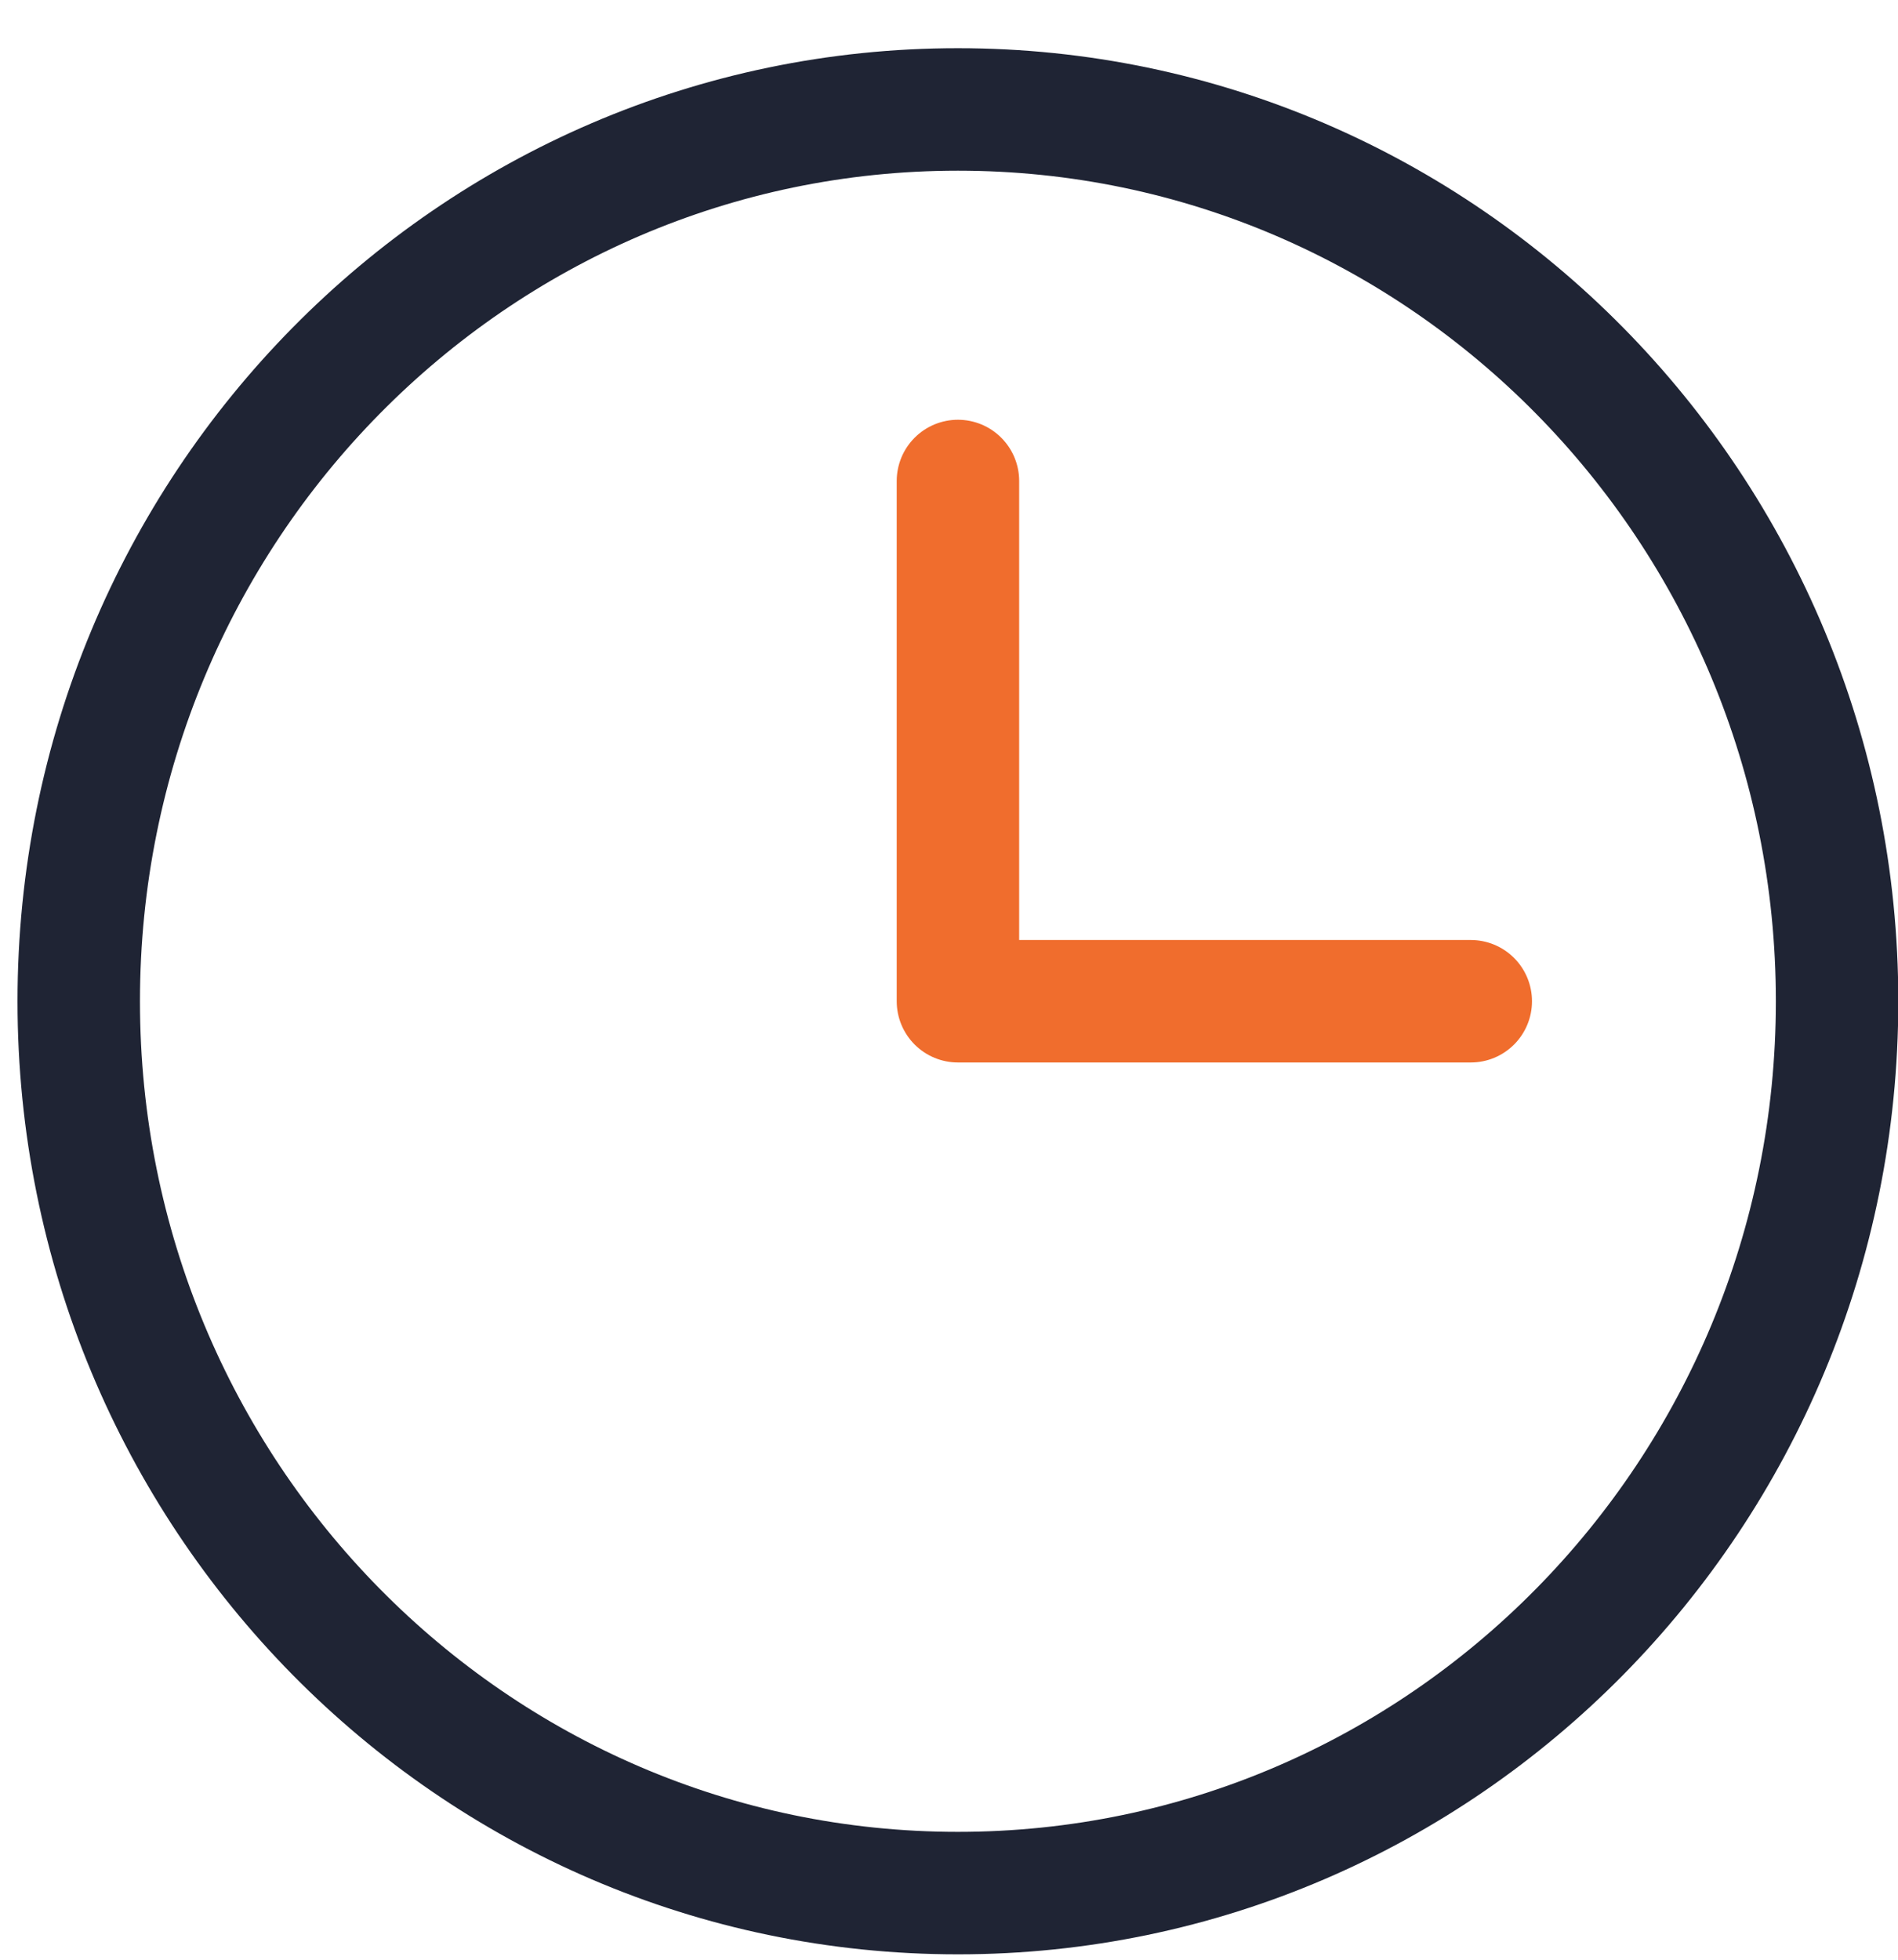
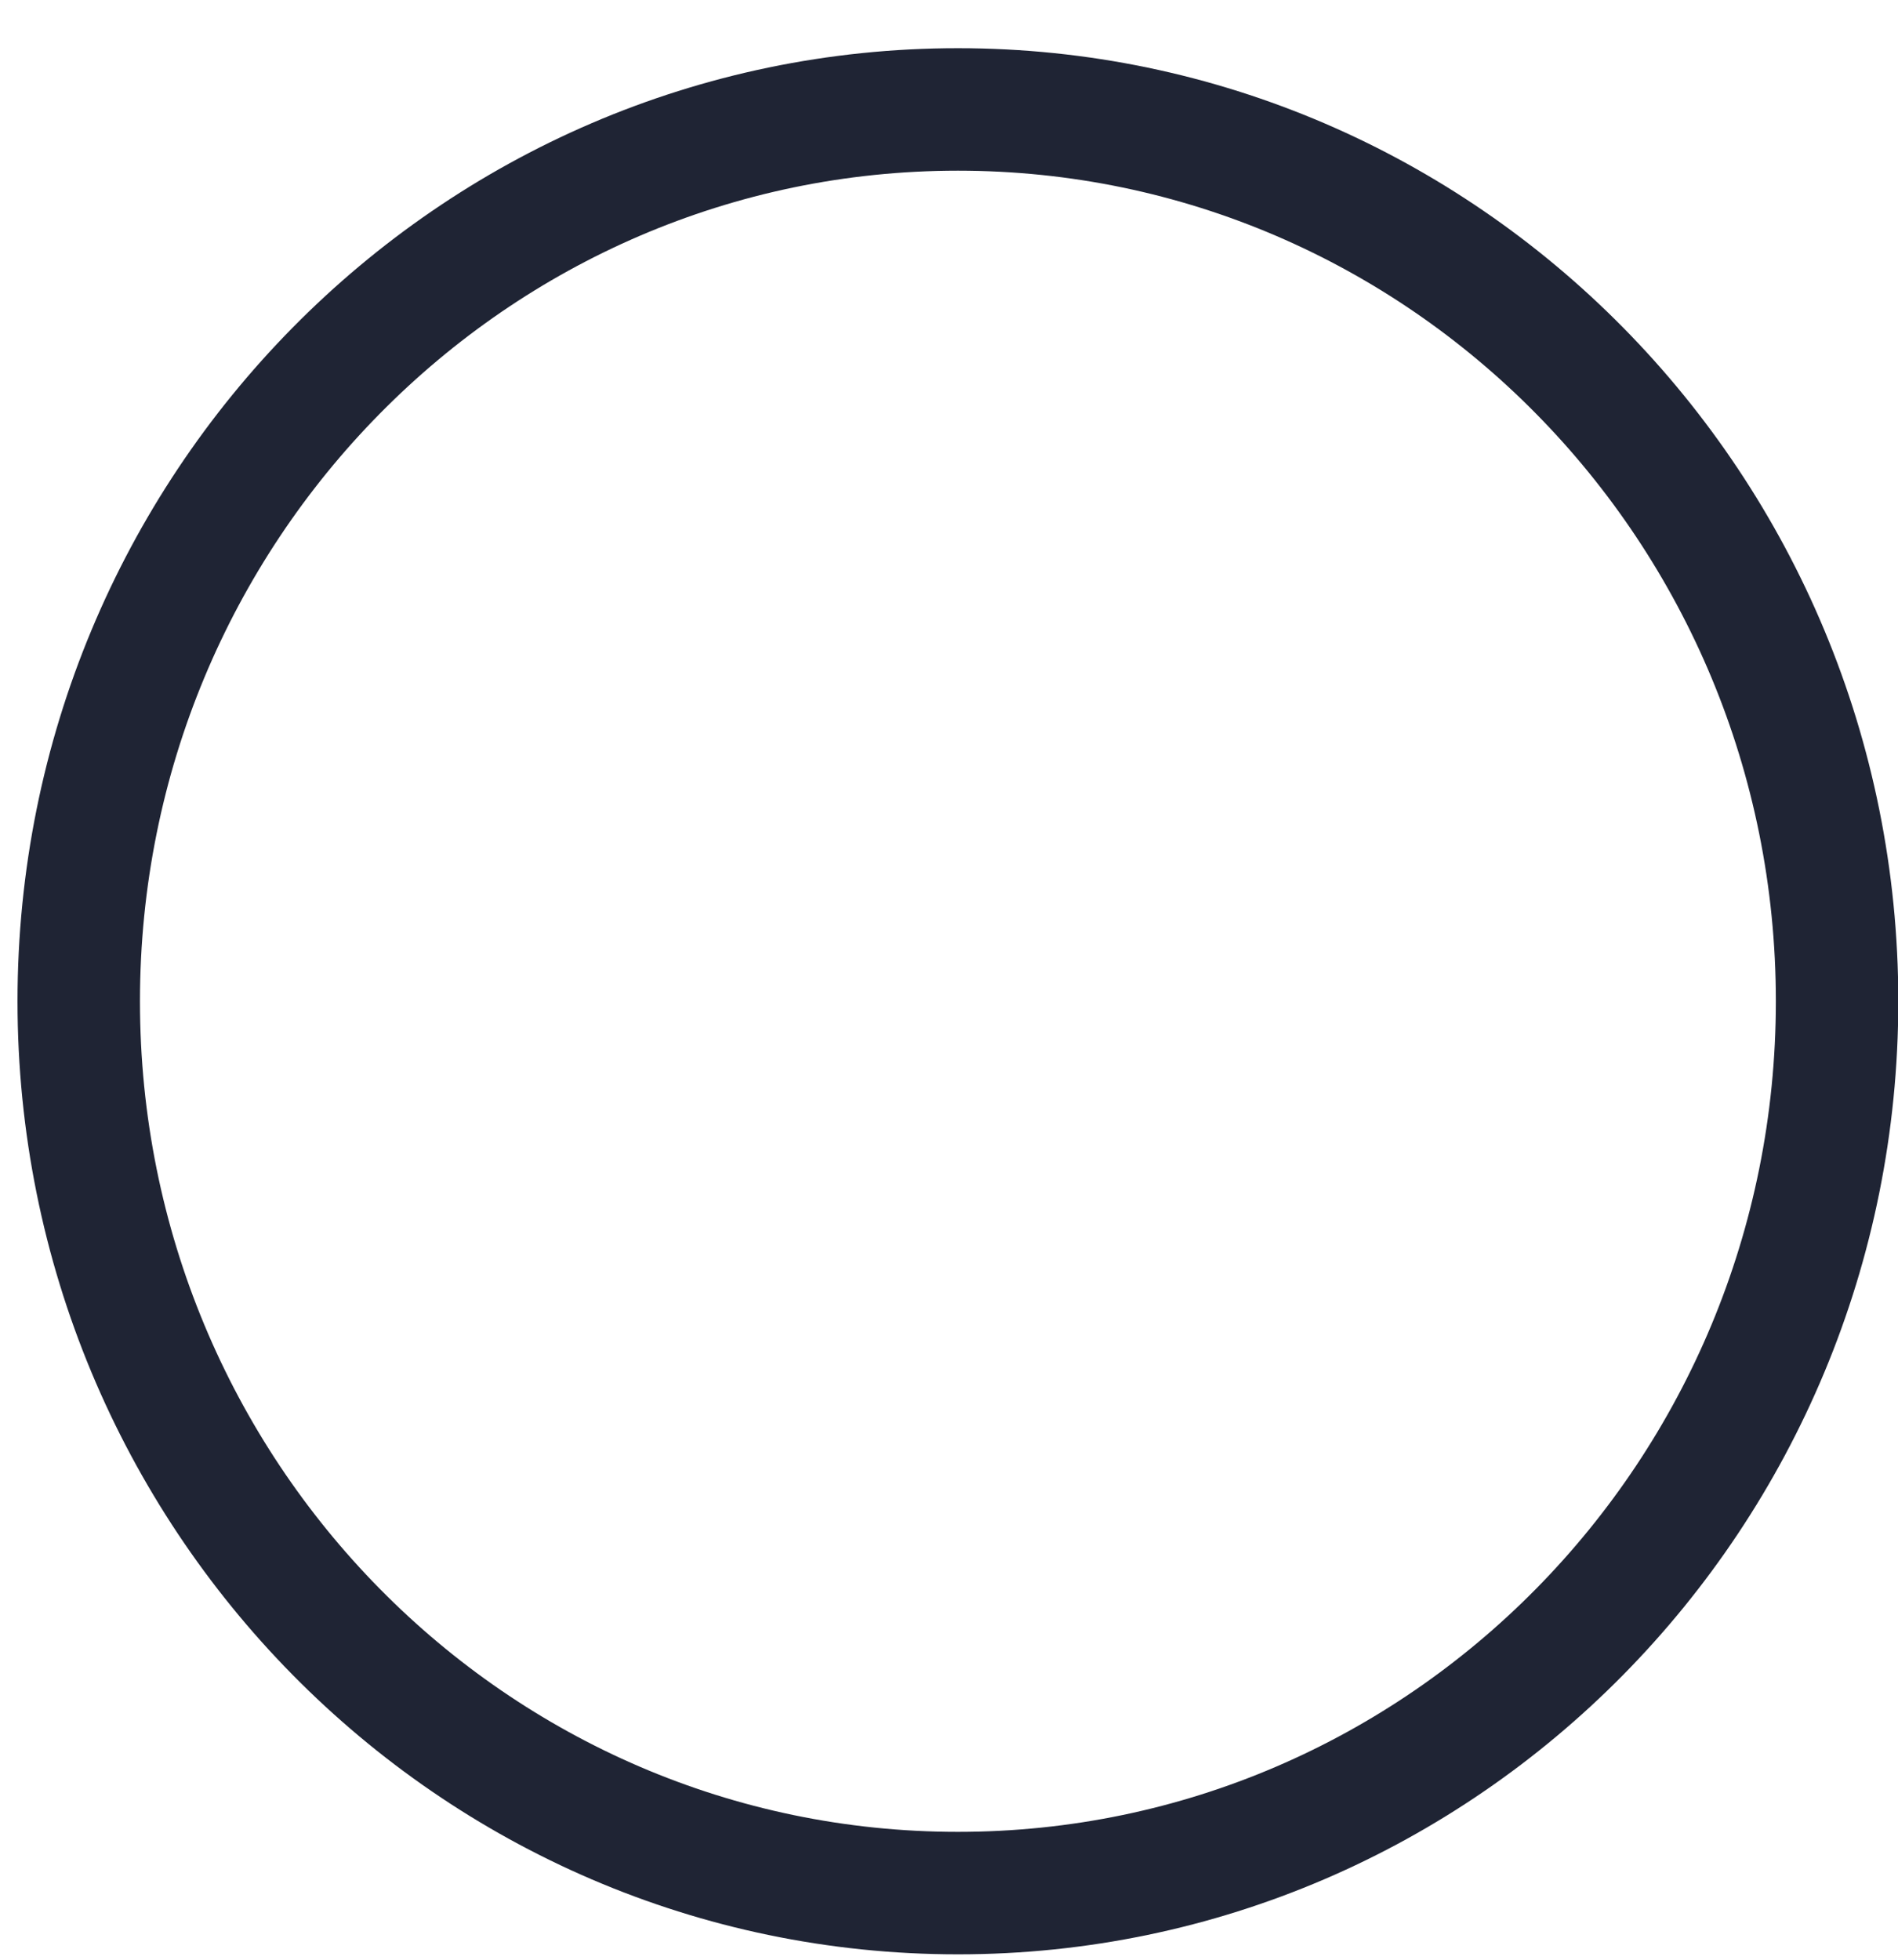
<svg xmlns="http://www.w3.org/2000/svg" width="31" height="32" viewBox="0 0 31 32" fill="none">
  <path d="M15.646 30.912C23.576 30.912 30.005 24.392 30.005 16.349C30.005 8.306 23.576 1.787 15.646 1.787C7.715 1.787 1.286 8.306 1.286 16.349C1.286 24.392 7.715 30.912 15.646 30.912Z" stroke="#1F2434" stroke-width="2" stroke-linecap="round" stroke-linejoin="round" />
-   <path d="M15.646 7.854V16.349H24.022" stroke="#F06D2D" stroke-width="2" stroke-linecap="round" stroke-linejoin="round" />
</svg>